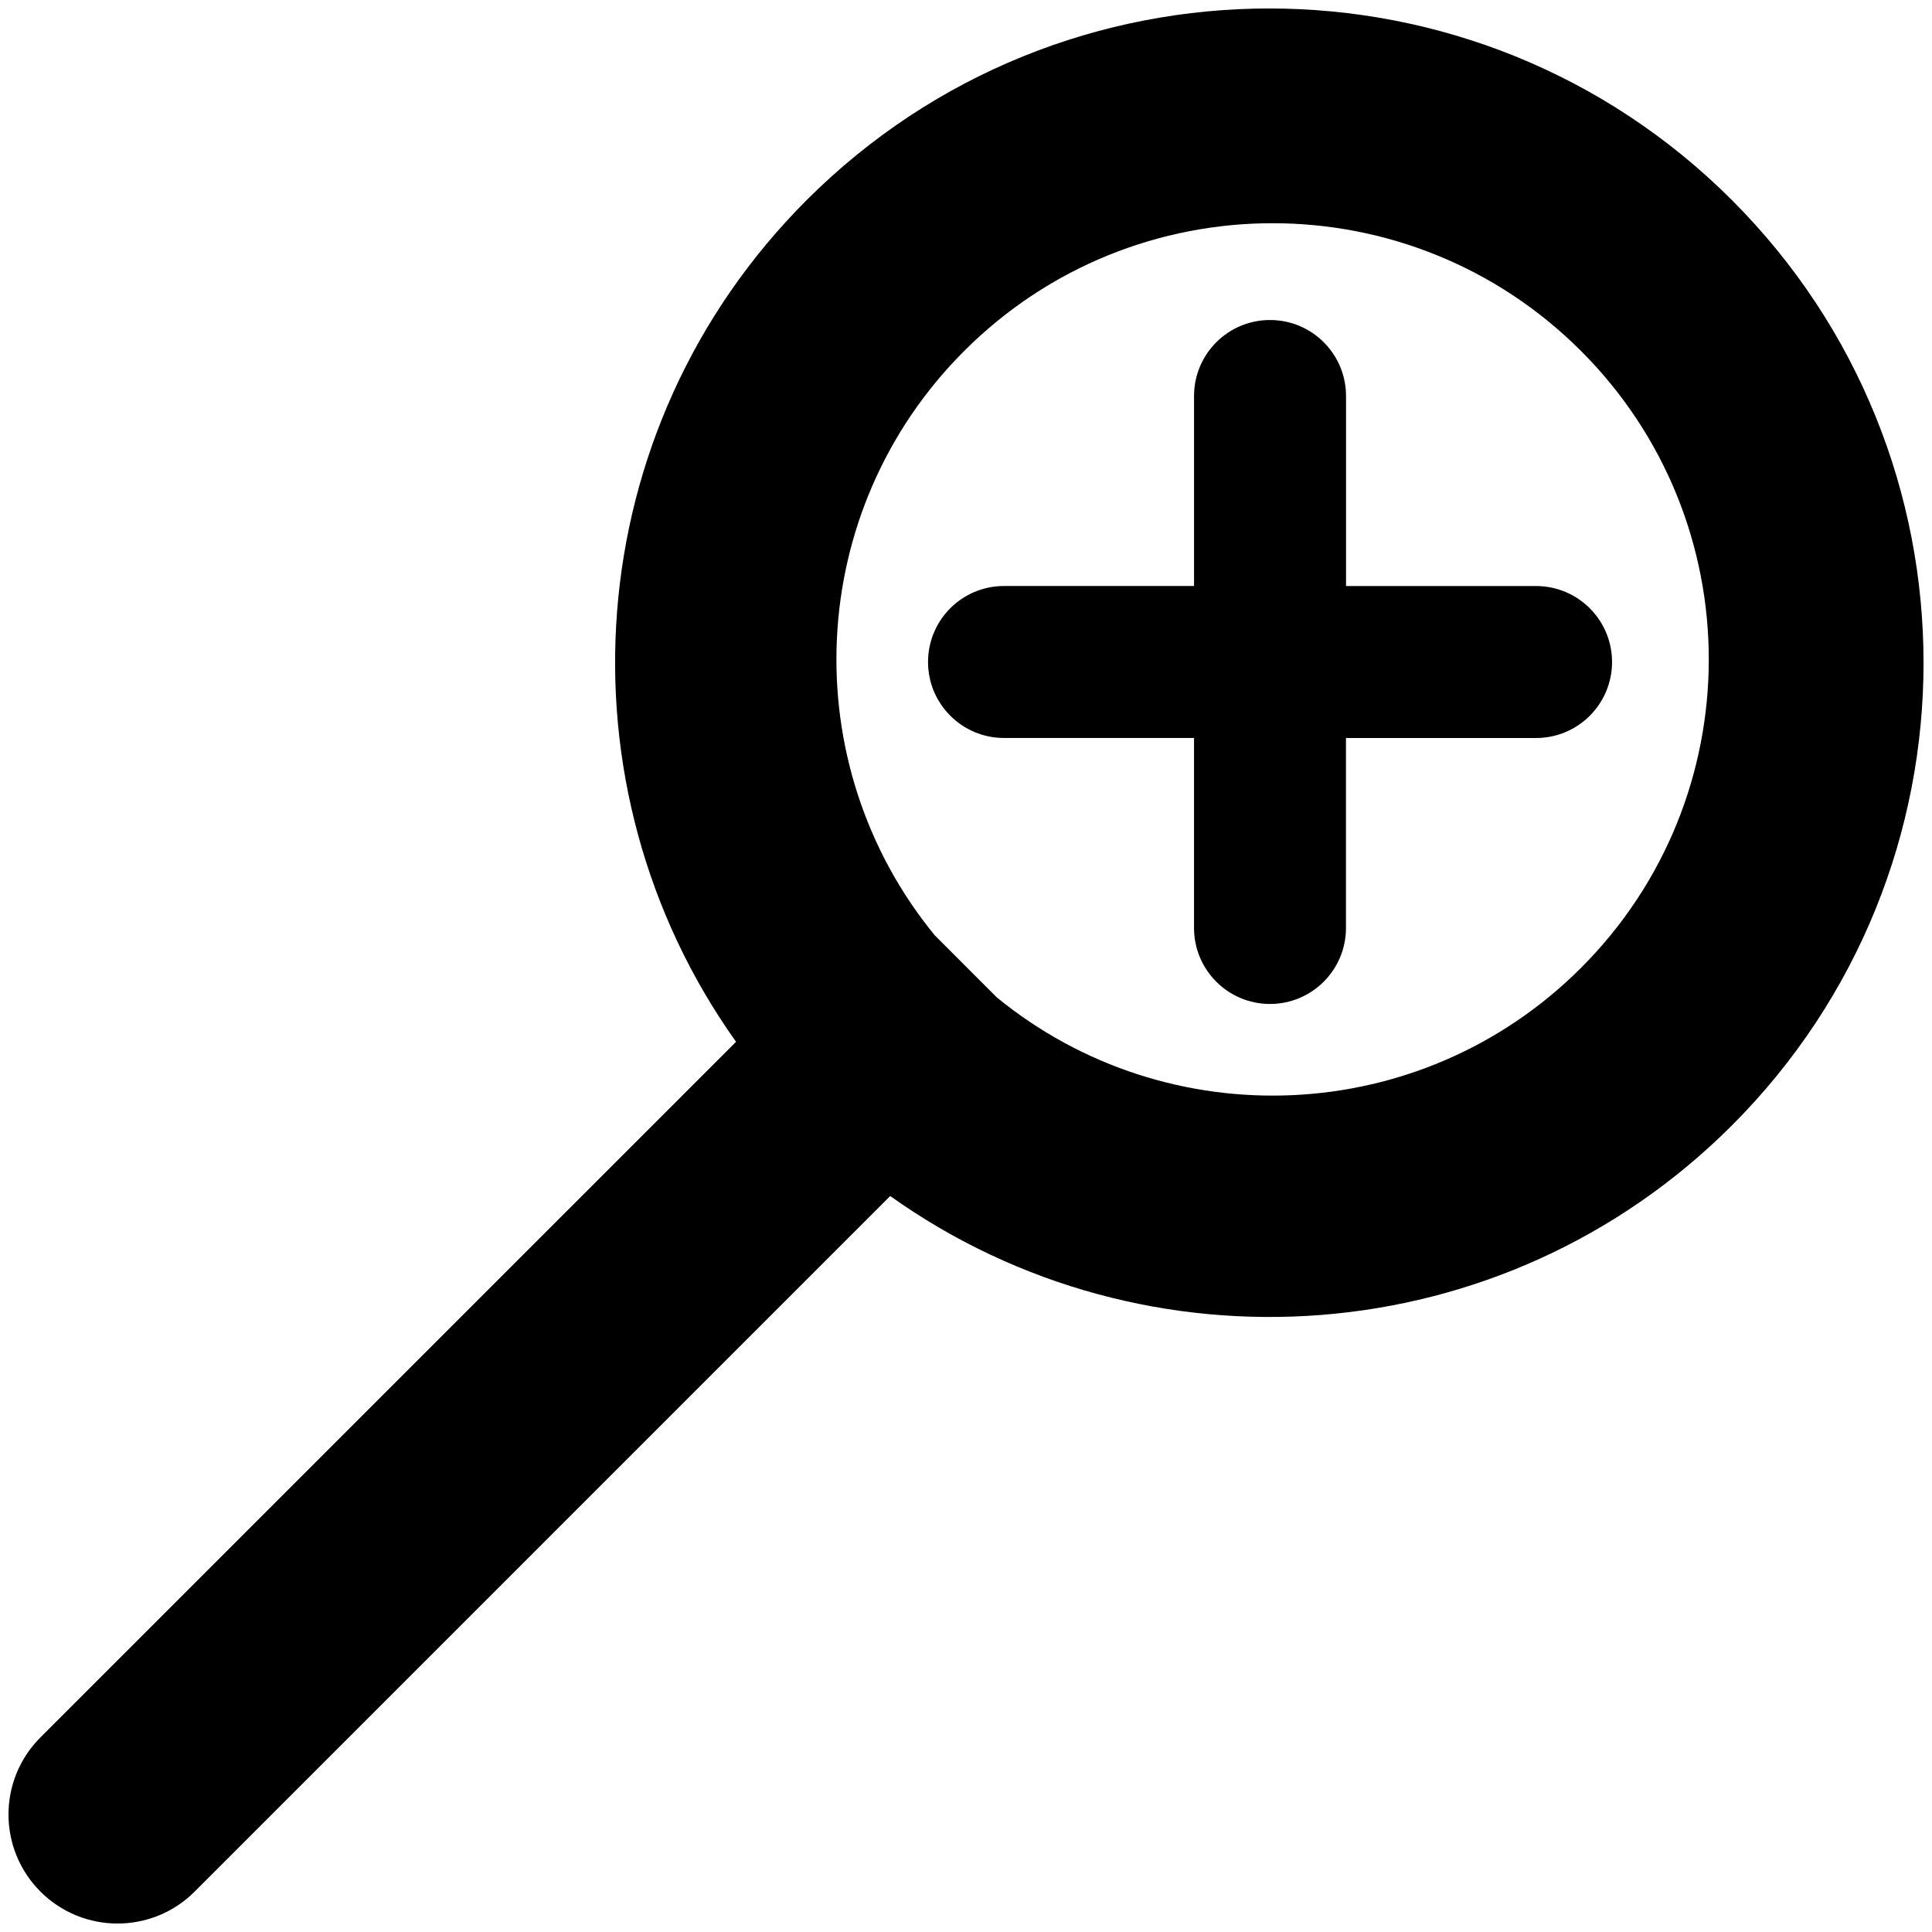
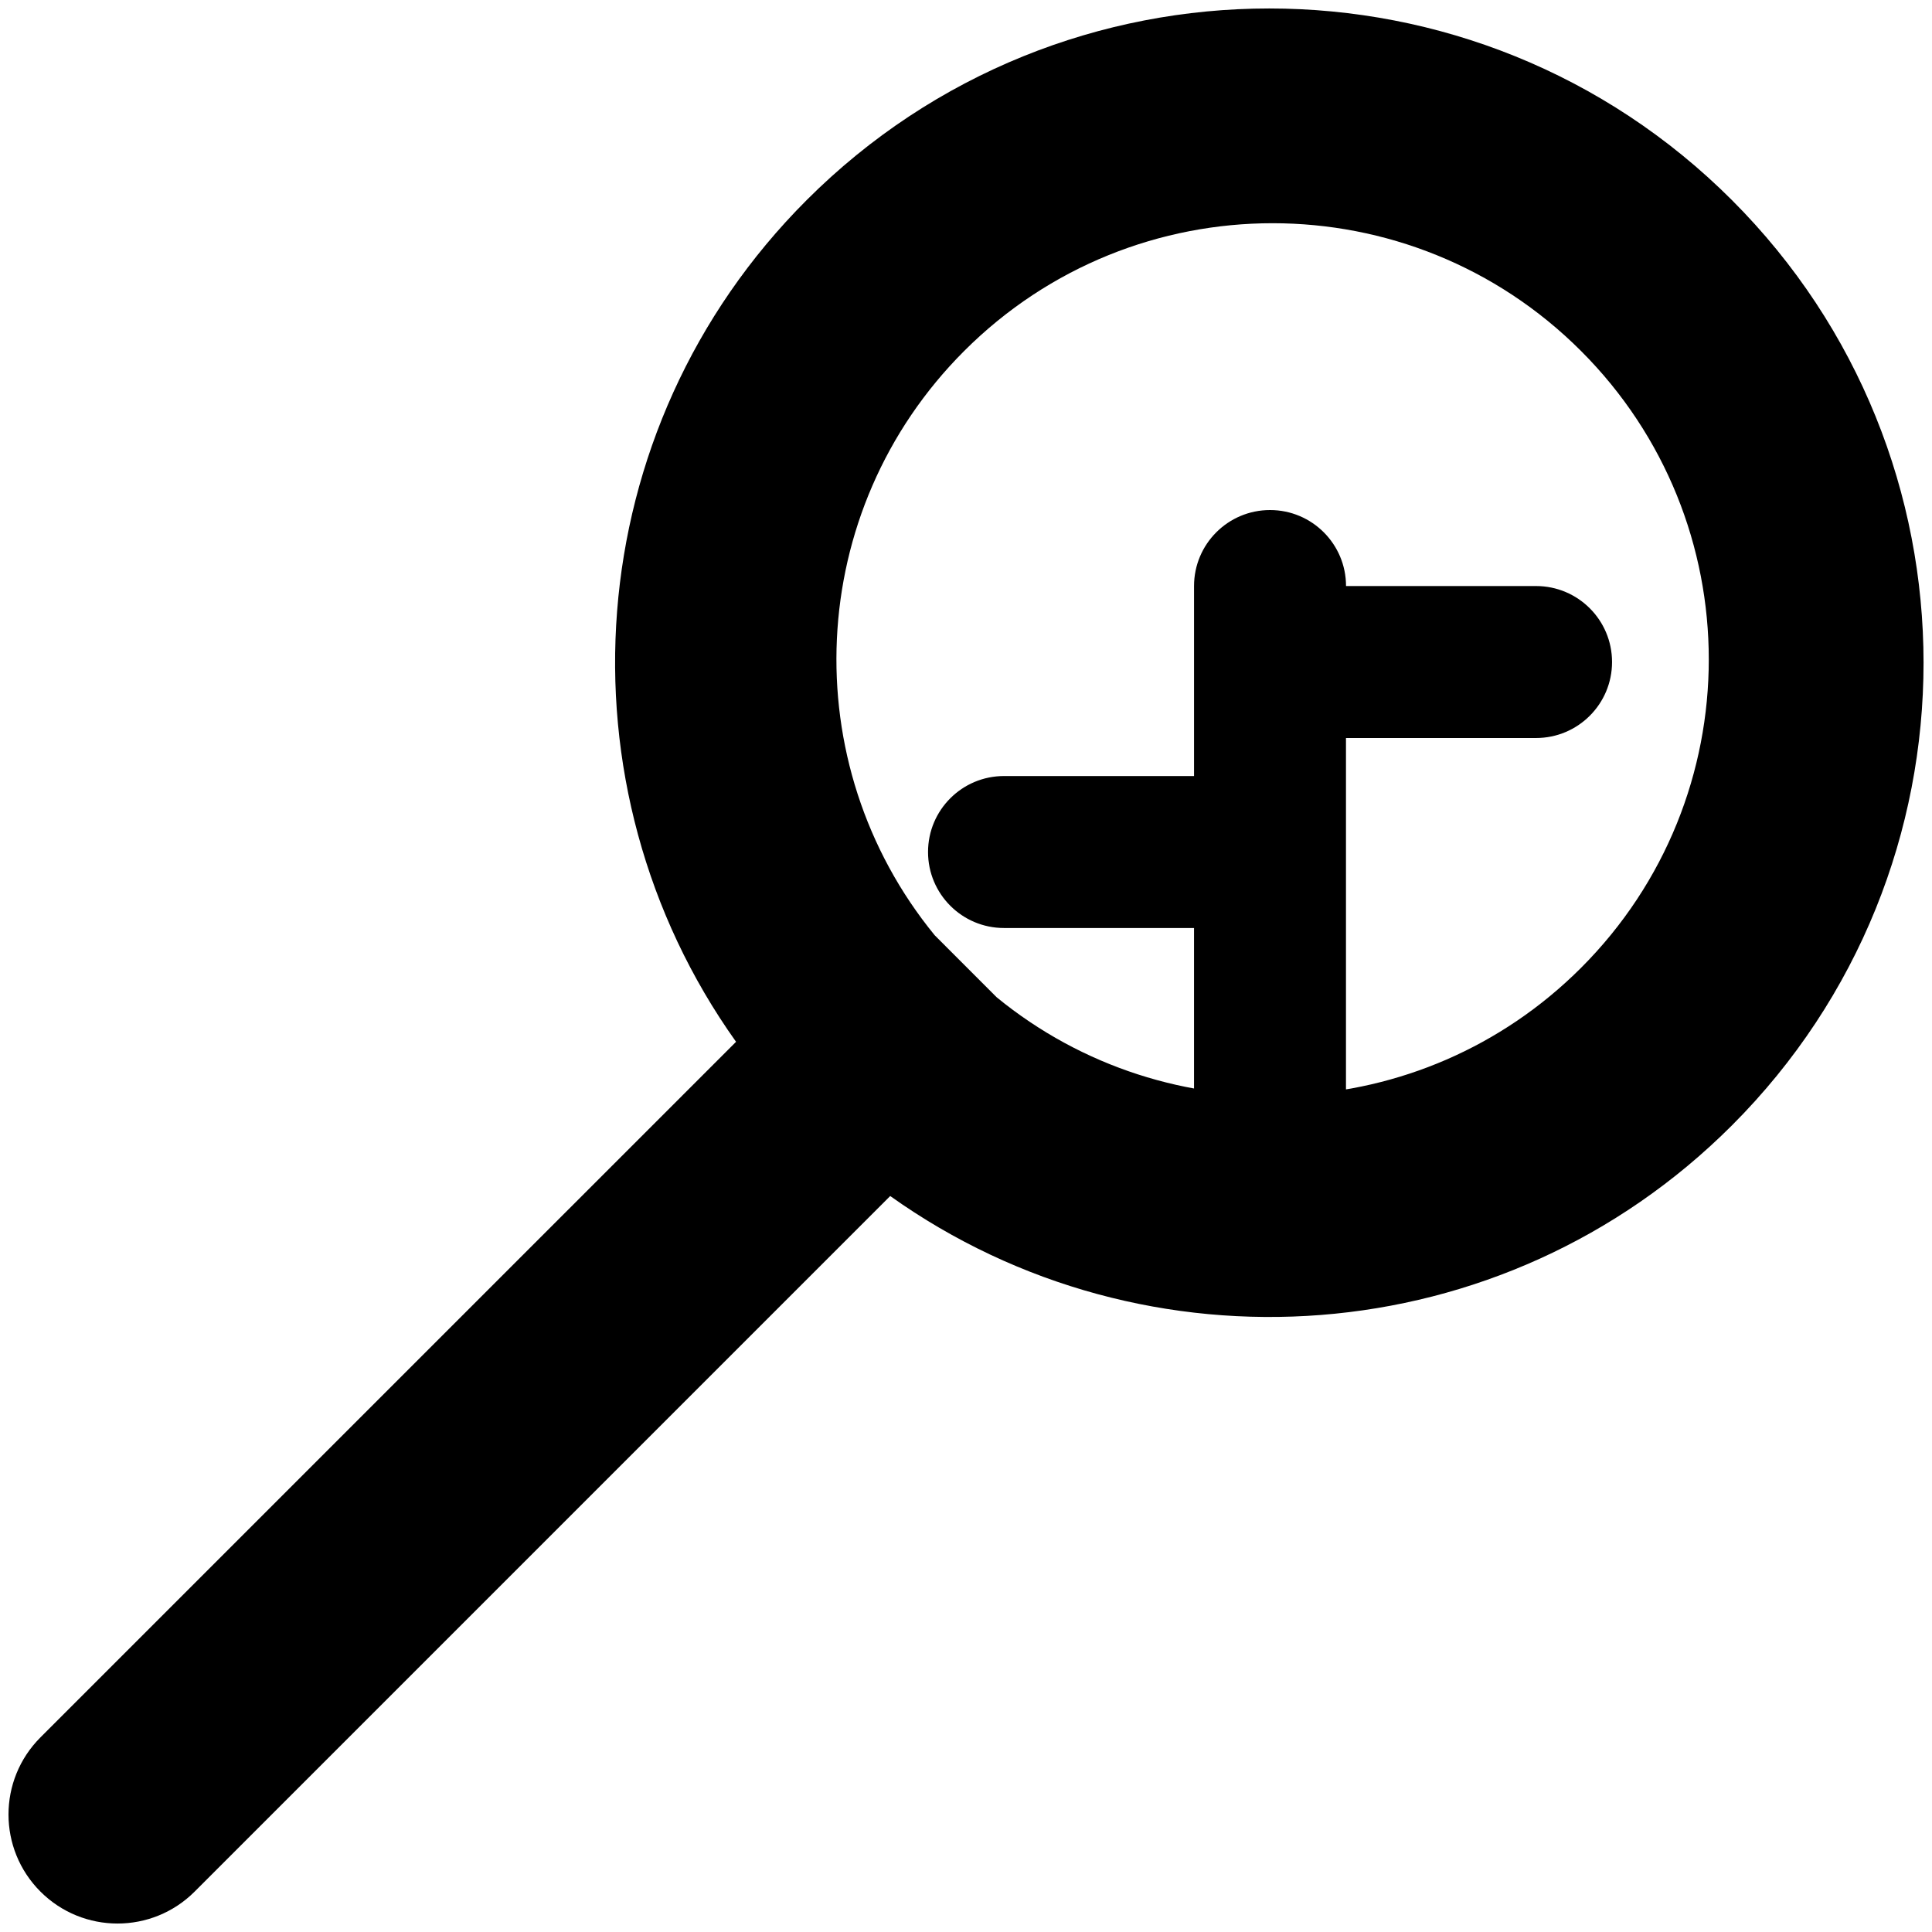
<svg xmlns="http://www.w3.org/2000/svg" enable-background="new -0.62 -0.621 141.732 141.732" height="141.732px" id="Livello_1" version="1.1" viewBox="-0.62 -0.621 141.732 141.732" width="141.732px" xml:space="preserve">
  <g id="Livello_91">
-     <path d="M112.064,53.52c3.08,0,5.576-2.496,5.576-5.575s-2.496-5.574-5.576-5.574H98.125V28.43c0-3.079-2.496-5.575-5.574-5.575   c-3.08,0-5.576,2.496-5.576,5.575v13.938H73.035c-3.078,0-5.574,2.495-5.574,5.574s2.496,5.575,5.574,5.575h13.939v13.938   c0,3.079,2.496,5.575,5.573,5.575c3.078,0,5.574-2.496,5.574-5.575V53.52H112.064z M115.365,70.381   C103.637,82.109,85.07,82.83,72.5,72.543l-4.55-4.553c-10.287-12.568-9.566-31.137,2.162-42.863   c12.496-12.497,32.757-12.497,45.253,0C127.861,37.623,127.861,57.885,115.365,70.381 M126.434,14.059   c-18.746-18.745-49.137-18.745-67.879,0c-16.816,16.815-18.535,43.002-5.178,61.747l-51.03,51.029   c-3.125,3.124-3.125,8.188,0,11.312c3.123,3.124,8.189,3.124,11.312,0L64.686,87.12c18.746,13.354,44.931,11.64,61.748-5.181   C145.178,63.195,145.178,32.804,126.434,14.059" />
+     <path d="M112.064,53.52c3.08,0,5.576-2.496,5.576-5.575s-2.496-5.574-5.576-5.574H98.125c0-3.079-2.496-5.575-5.574-5.575   c-3.08,0-5.576,2.496-5.576,5.575v13.938H73.035c-3.078,0-5.574,2.495-5.574,5.574s2.496,5.575,5.574,5.575h13.939v13.938   c0,3.079,2.496,5.575,5.573,5.575c3.078,0,5.574-2.496,5.574-5.575V53.52H112.064z M115.365,70.381   C103.637,82.109,85.07,82.83,72.5,72.543l-4.55-4.553c-10.287-12.568-9.566-31.137,2.162-42.863   c12.496-12.497,32.757-12.497,45.253,0C127.861,37.623,127.861,57.885,115.365,70.381 M126.434,14.059   c-18.746-18.745-49.137-18.745-67.879,0c-16.816,16.815-18.535,43.002-5.178,61.747l-51.03,51.029   c-3.125,3.124-3.125,8.188,0,11.312c3.123,3.124,8.189,3.124,11.312,0L64.686,87.12c18.746,13.354,44.931,11.64,61.748-5.181   C145.178,63.195,145.178,32.804,126.434,14.059" />
  </g>
  <g id="Livello_1_1_" />
</svg>